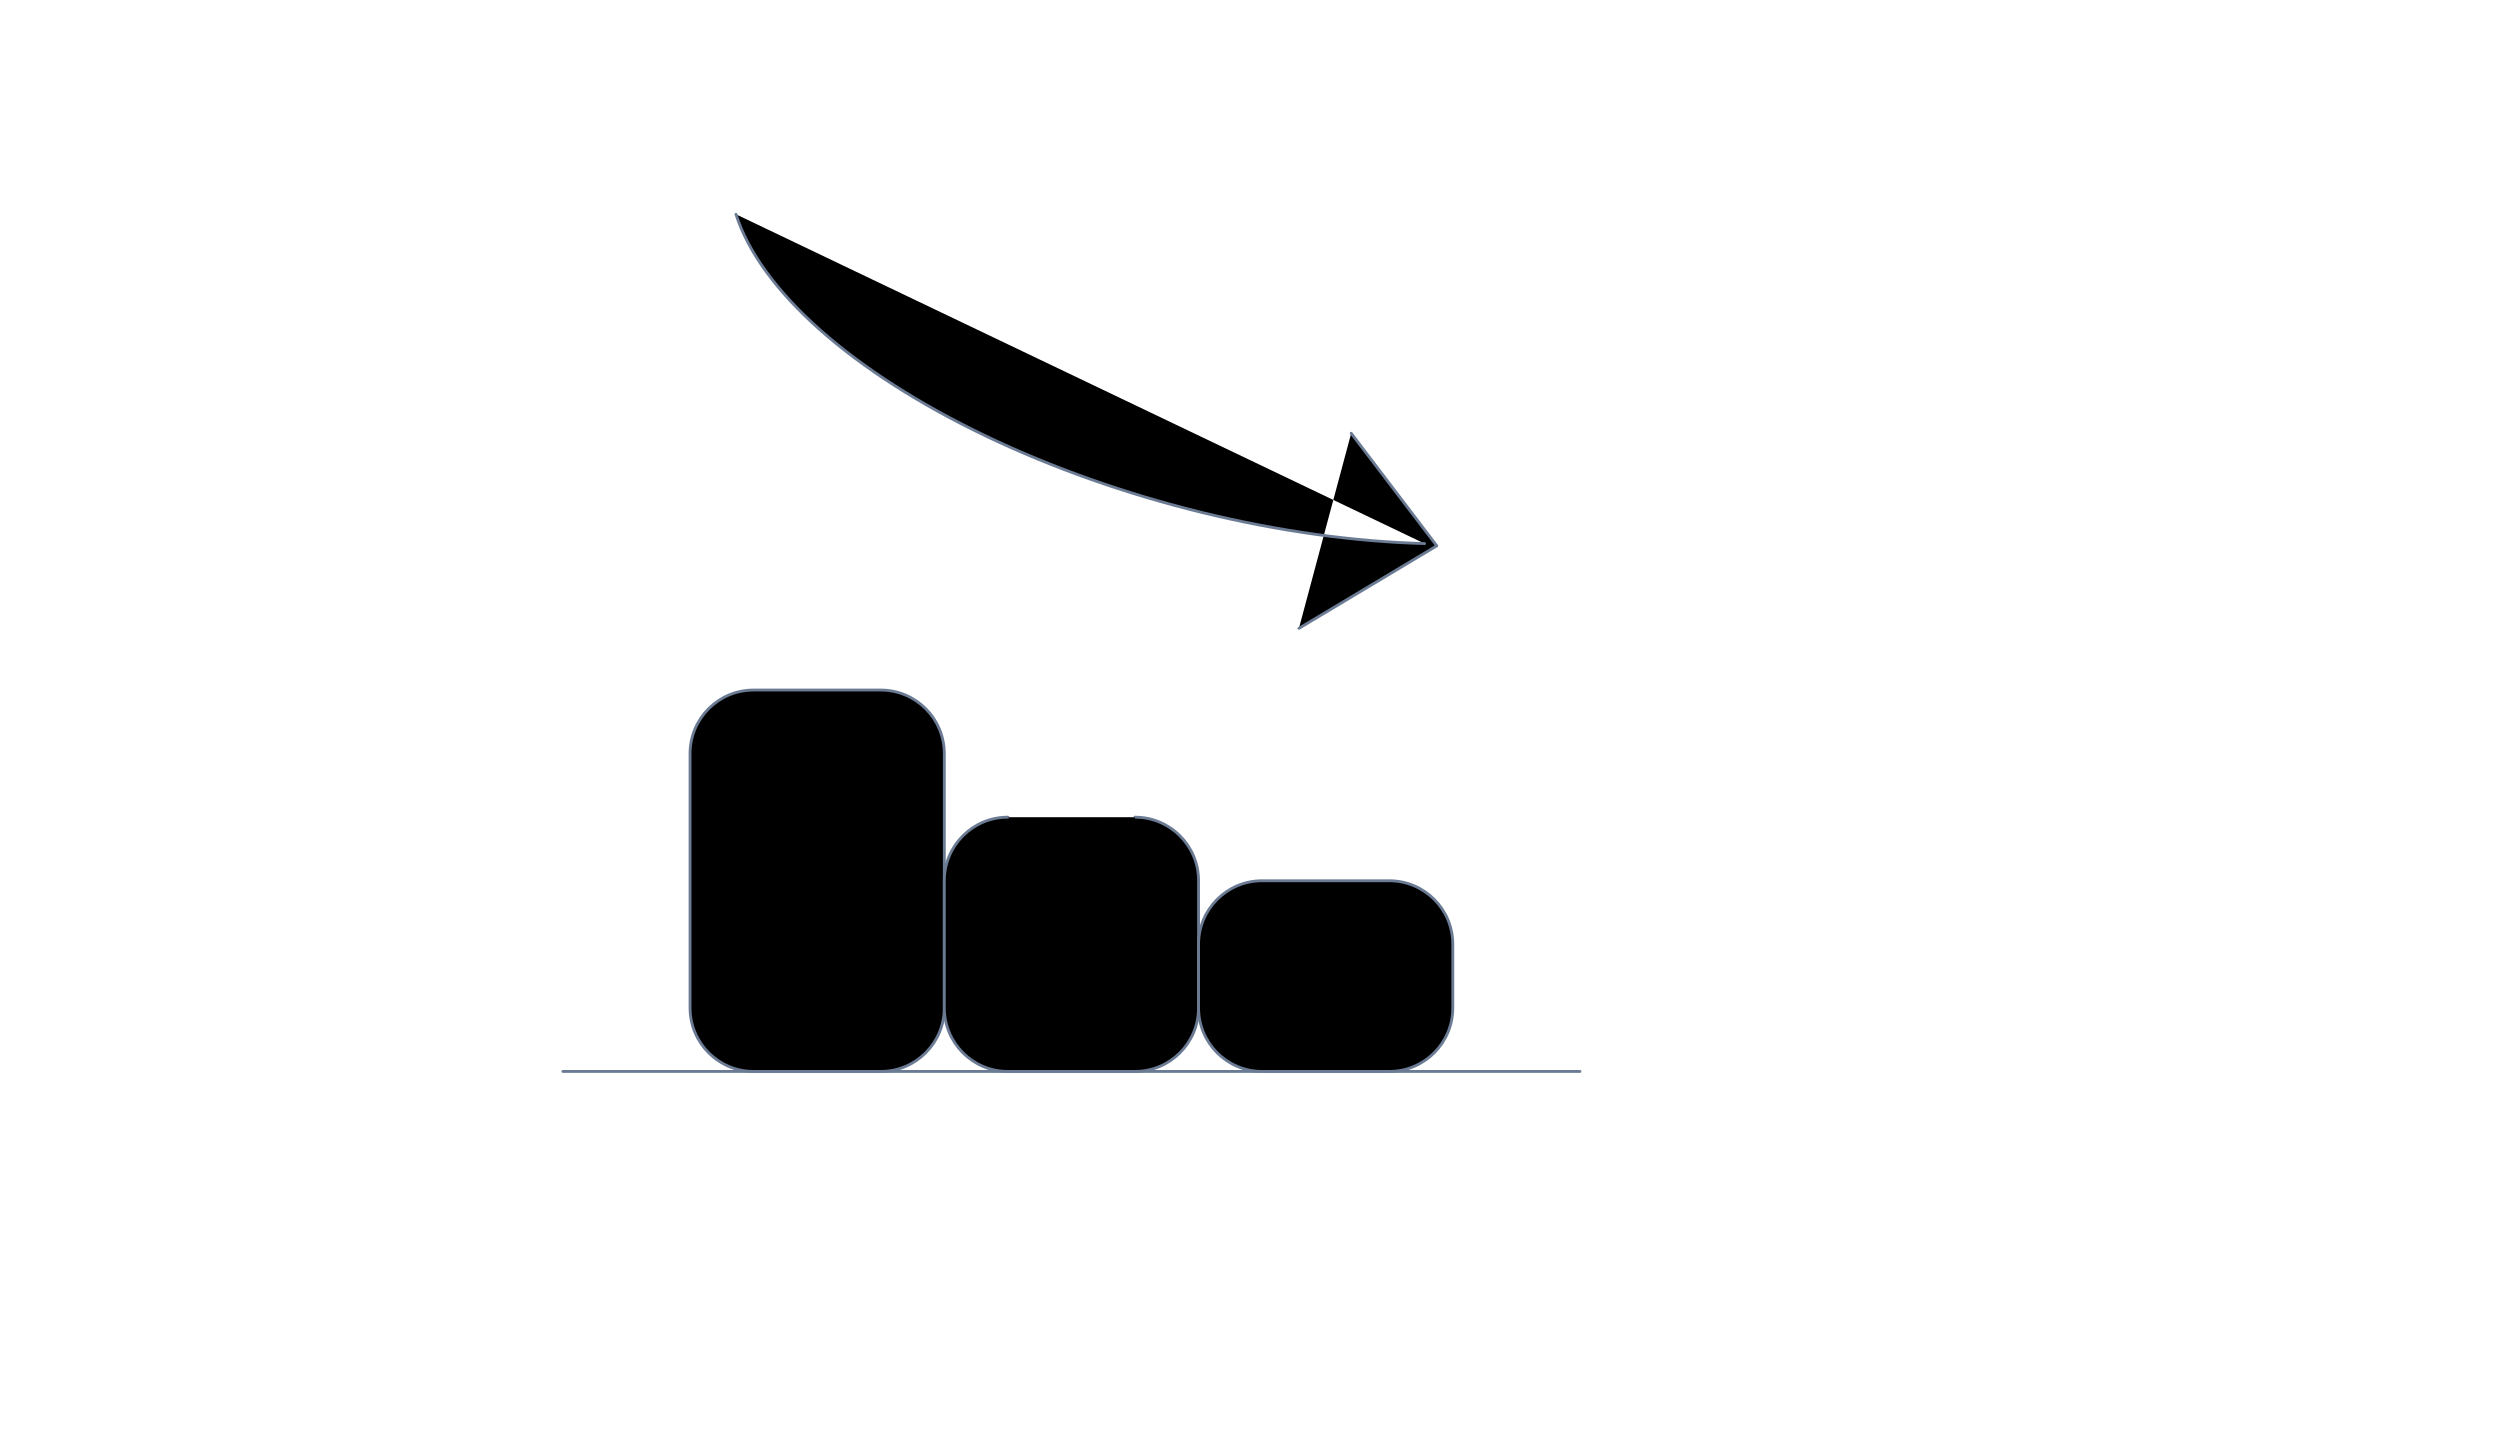
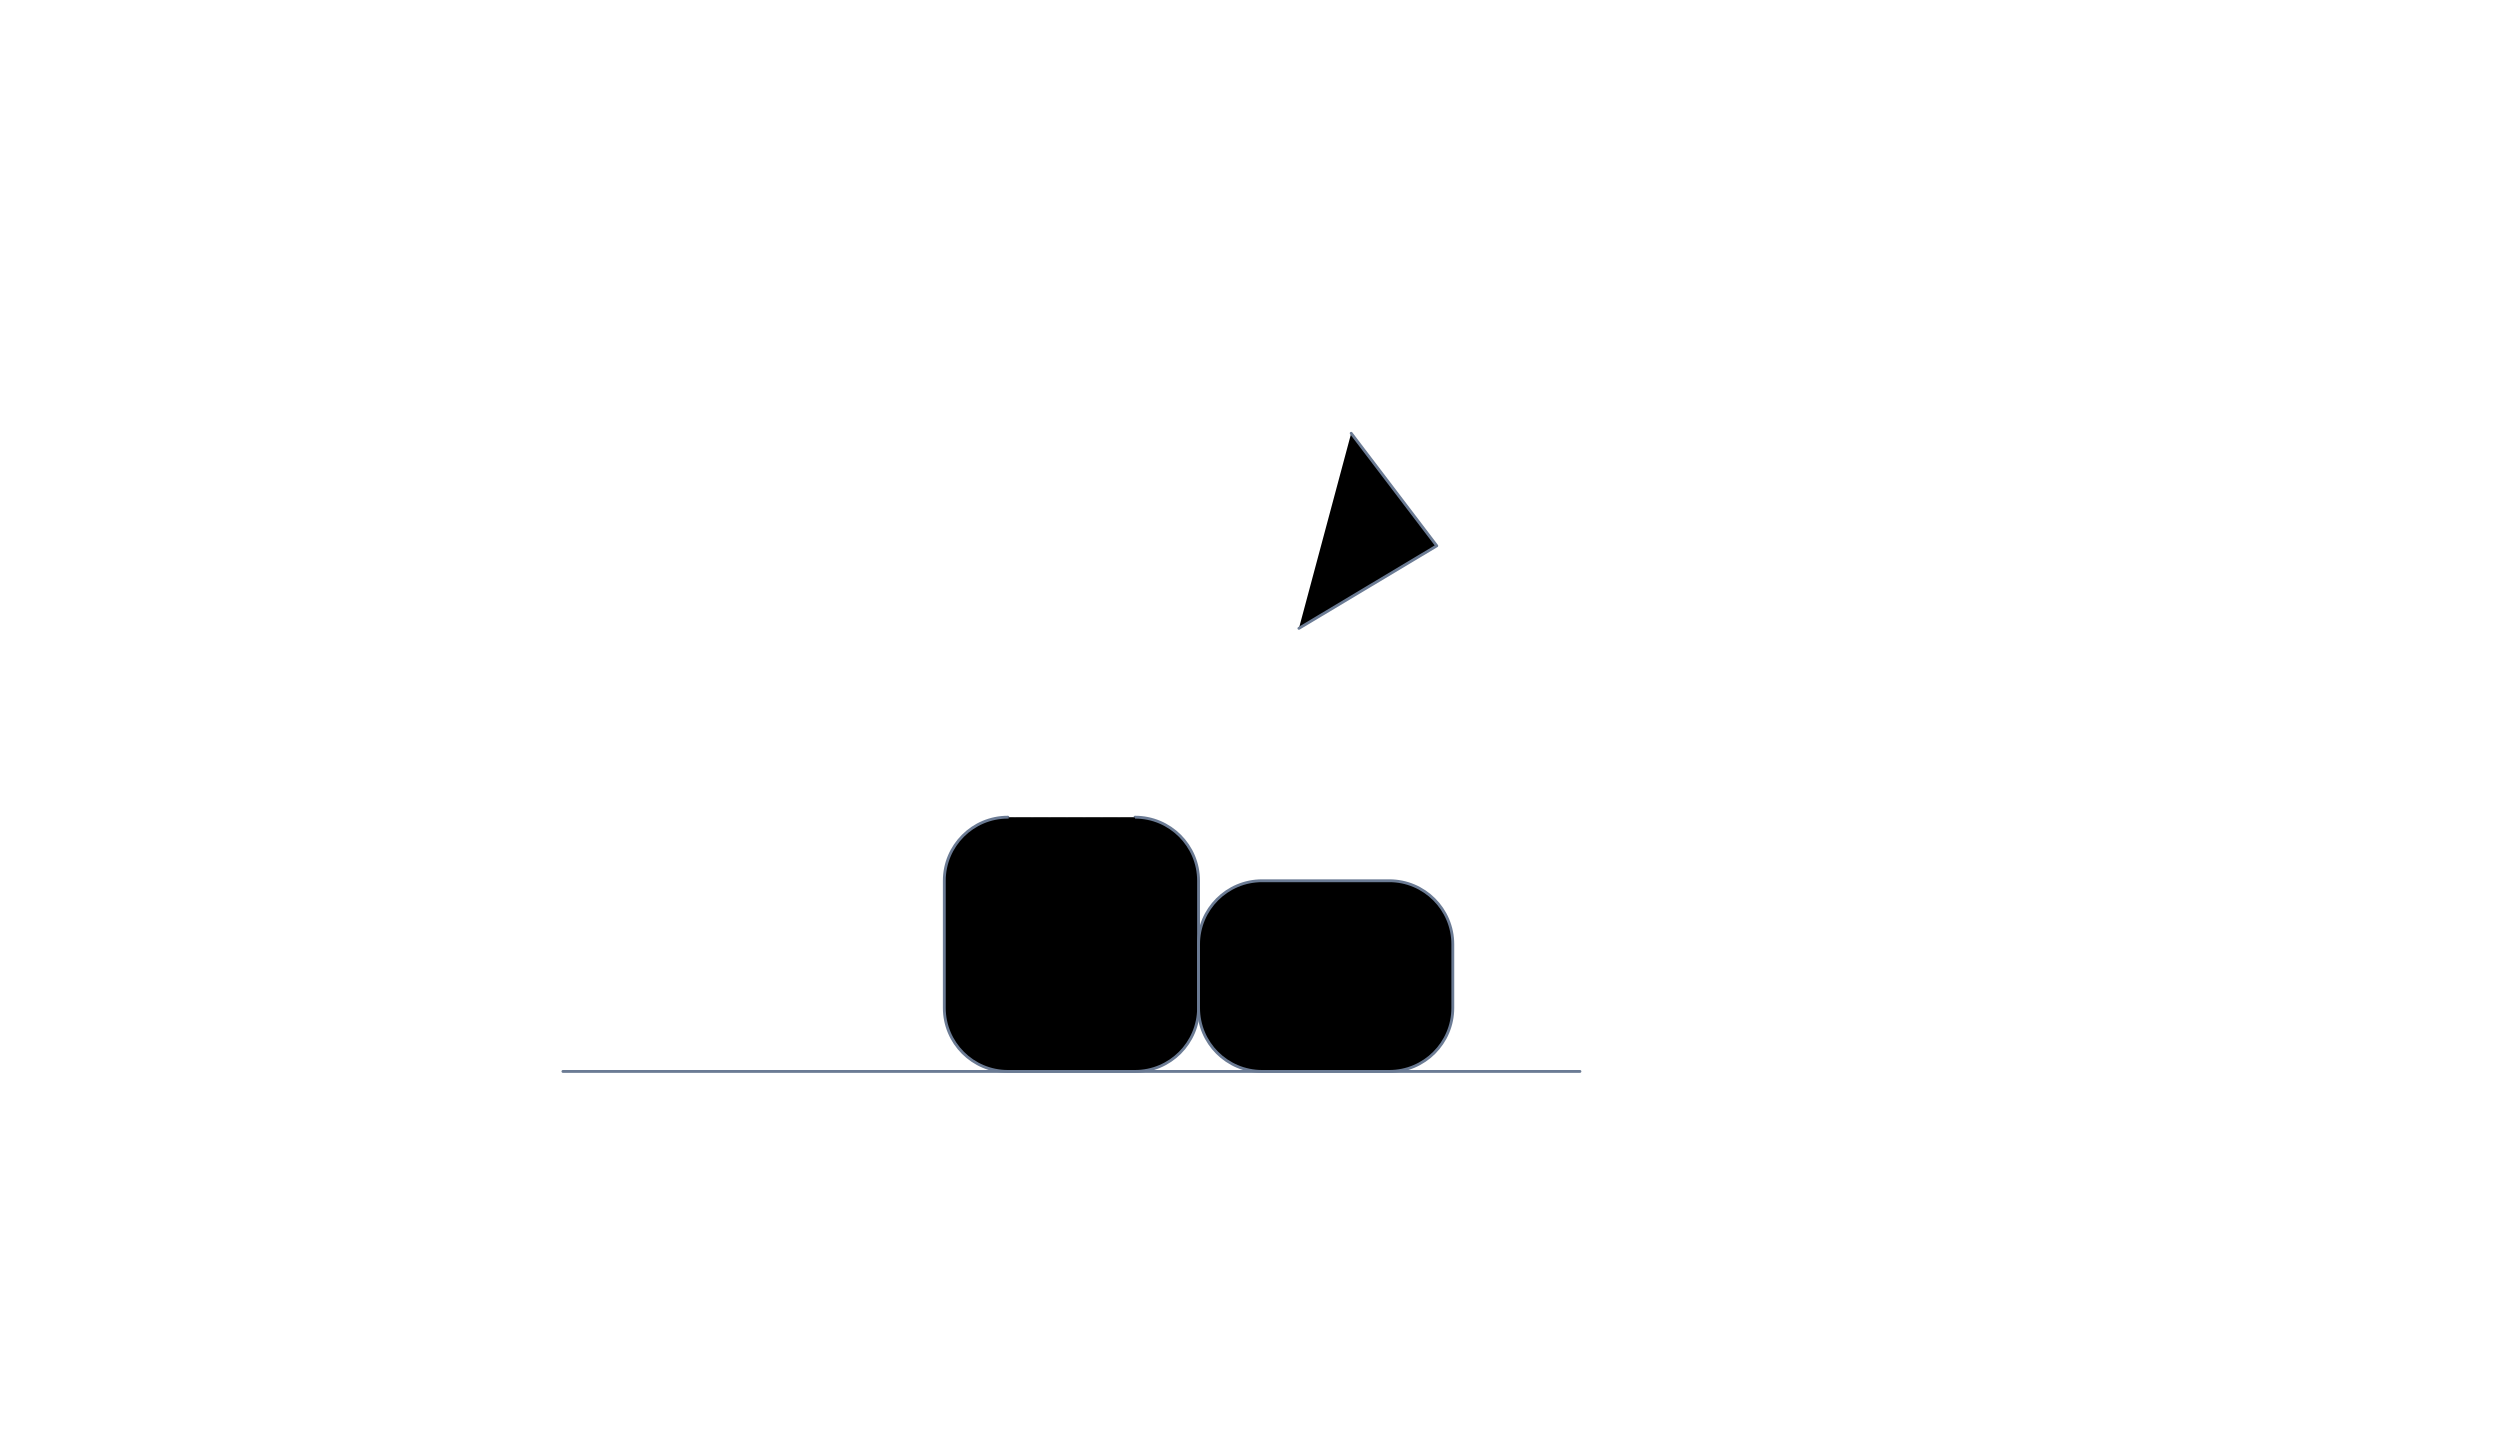
<svg xmlns="http://www.w3.org/2000/svg" version="1.1" width="100%" height="100%" id="svgWorkerArea" viewBox="-25 -25 875 500" style="background: white;">
  <defs id="defsdoc">
    <pattern id="patternBool" x="0" y="0" width="10" height="10" patternUnits="userSpaceOnUse" patternTransform="rotate(35)">
      <circle cx="5" cy="5" r="4" style="stroke: none;fill: #ff000070;" />
    </pattern>
  </defs>
  <g id="fileImp-382181253" class="cosito">
-     <path id="pathImp-194617037" stroke="#6B7B94" stroke-linecap="round" stroke-linejoin="round" class="grouped" d="M216.516 238.763C216.516 226.476 226.476 216.516 238.763 216.516 238.763 216.516 283.258 216.516 283.258 216.516 295.545 216.516 305.505 226.476 305.505 238.763 305.505 238.763 305.505 327.753 305.505 327.753 305.505 340.04 295.545 350 283.258 350 283.258 350 238.763 350 238.763 350 226.476 350 216.516 340.04 216.516 327.753 216.516 327.753 216.516 238.763 216.516 238.763 216.516 238.763 216.516 238.763 216.516 238.763" />
    <path id="pathImp-199291195" stroke="#6B7B94" stroke-linecap="round" stroke-linejoin="round" class="grouped" d="M305.505 283.258C305.505 270.971 315.465 261.011 327.753 261.01 327.753 261.011 372.247 261.011 372.247 261.01 384.535 261.011 394.495 270.971 394.495 283.258 394.495 283.258 394.495 327.753 394.495 327.753 394.495 340.04 384.535 350 372.247 350 372.247 350 327.753 350 327.753 350 315.465 350 305.505 340.04 305.505 327.753 305.505 327.753 305.505 283.258 305.505 283.258 305.505 283.258 305.505 283.258 305.505 283.258" />
    <path id="pathImp-46809796" stroke="#6B7B94" stroke-linecap="round" stroke-linejoin="round" class="grouped" d="M394.495 305.505C394.495 293.218 404.455 283.258 416.742 283.258 416.742 283.258 461.237 283.258 461.237 283.258 473.524 283.258 483.484 293.218 483.484 305.505 483.484 305.505 483.484 327.753 483.484 327.753 483.484 340.04 473.524 350 461.237 350 461.237 350 416.742 350 416.742 350 404.455 350 394.495 340.04 394.495 327.753 394.495 327.753 394.495 305.505 394.495 305.505 394.495 305.505 394.495 305.505 394.495 305.505" />
    <path id="pathImp-883287054" stroke="#6B7B94" stroke-linecap="round" stroke-linejoin="round" class="grouped" d="M172.021 350C172.021 350 527.979 350 527.979 350" />
-     <path id="pathImp-206032260" stroke="#6B7B94" stroke-linecap="round" stroke-linejoin="round" class="grouped" d="M232.581 50C236.794 63.18 246.857 77.005 262.027 90.452 277.198 103.9 297.085 116.625 320.222 127.688 343.359 138.752 369.153 147.872 395.7 154.372 422.246 160.873 448.867 164.59 473.595 165.249M447.915 126.643C447.915 126.643 477.873 166.036 477.873 166.036 477.873 166.036 429.619 194.925 429.619 194.925" />
+     <path id="pathImp-206032260" stroke="#6B7B94" stroke-linecap="round" stroke-linejoin="round" class="grouped" d="M232.581 50M447.915 126.643C447.915 126.643 477.873 166.036 477.873 166.036 477.873 166.036 429.619 194.925 429.619 194.925" />
  </g>
</svg>